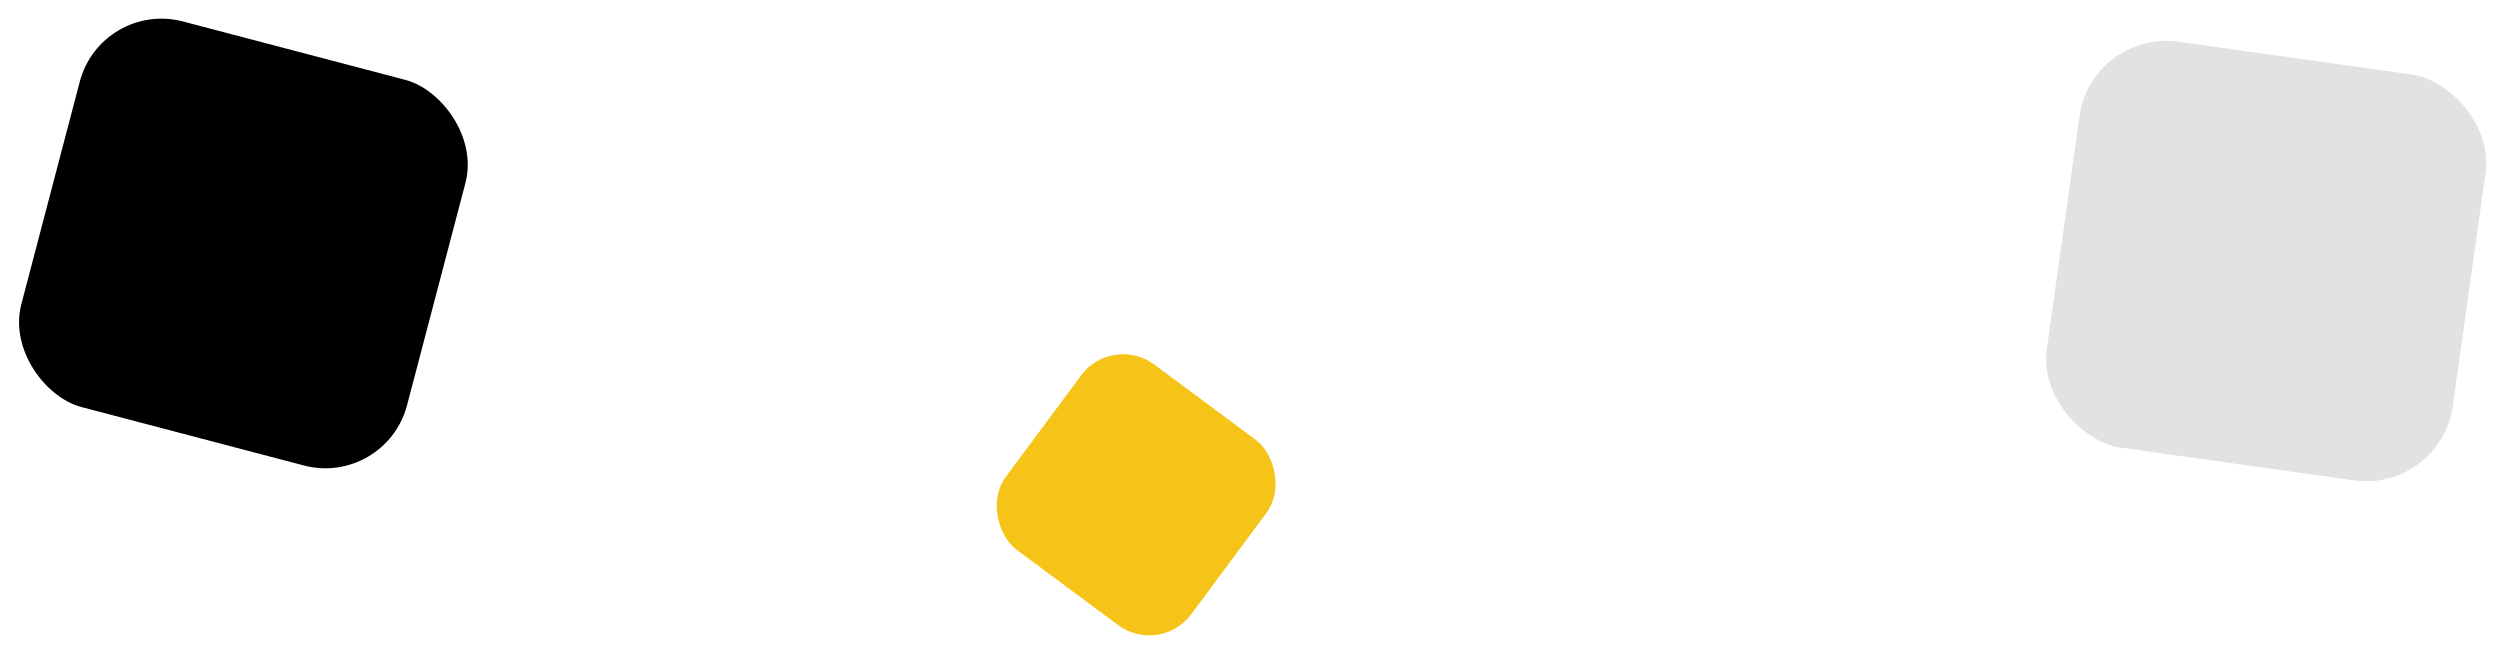
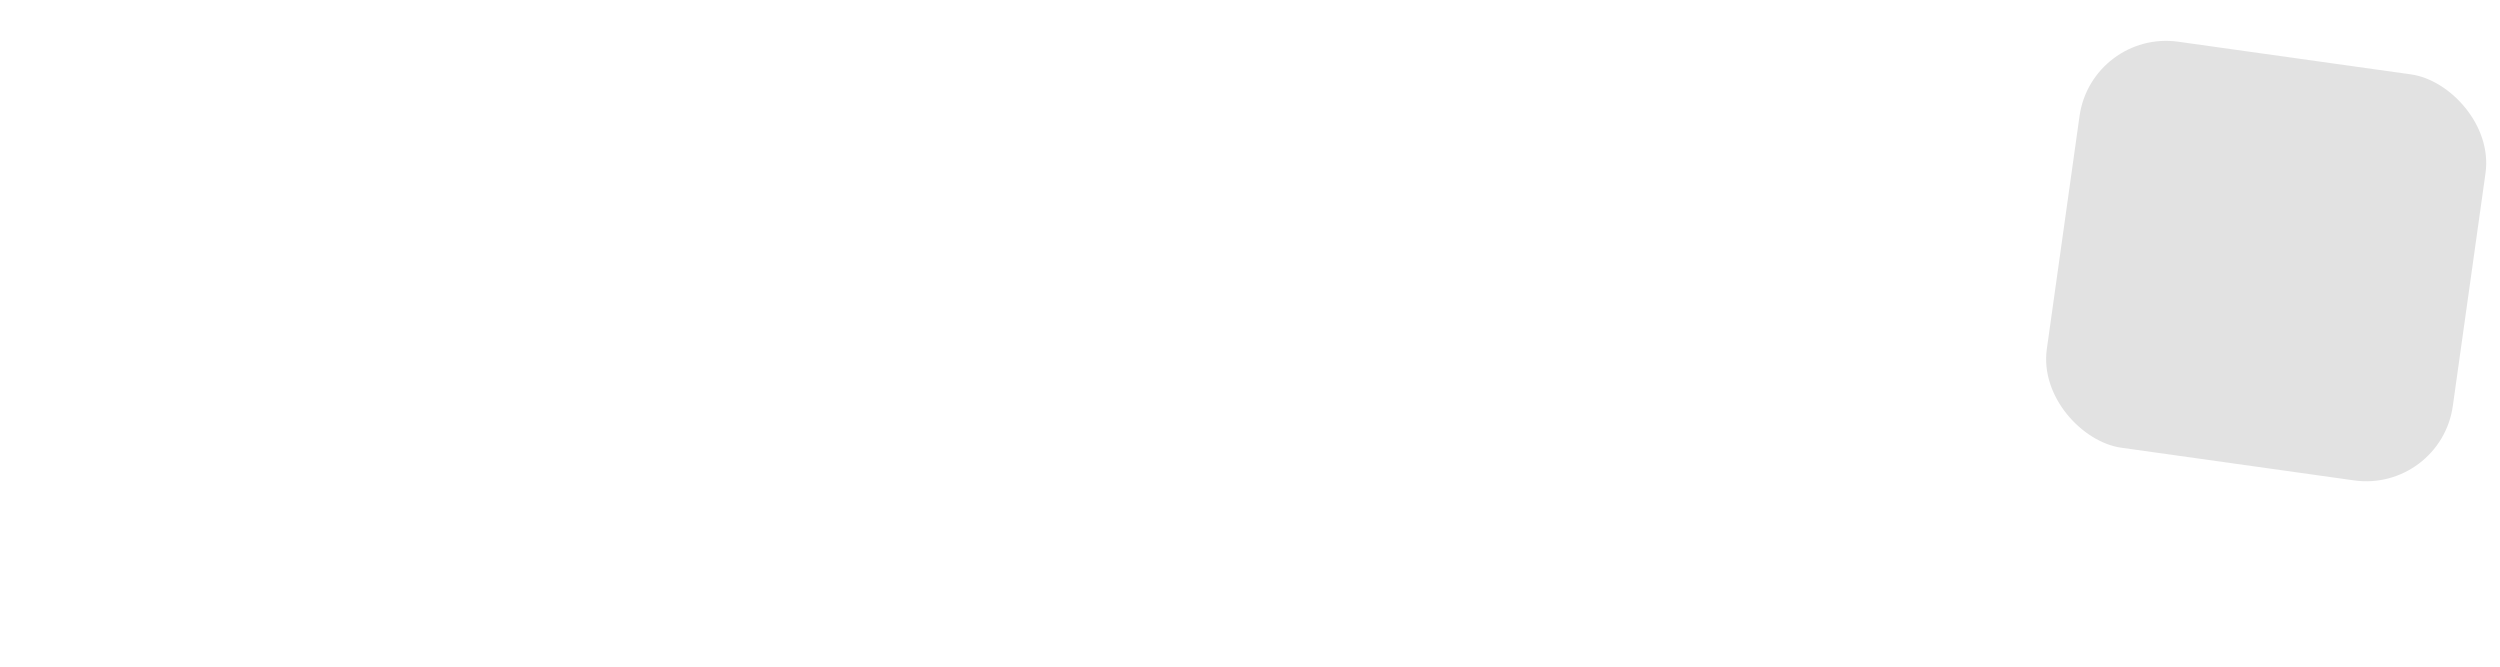
<svg xmlns="http://www.w3.org/2000/svg" width="195" height="52" viewBox="0 0 195 52" fill="none">
  <rect width="31.987" height="31.987" rx="6.821" transform="matrix(-0.139 0.99 0.99 0.139 163.151 2.306)" fill="#E2E2E2" />
-   <rect width="31.107" height="31.107" rx="6.586" transform="matrix(-0.254 0.967 0.967 0.254 7.896 0)" fill="black" />
-   <rect width="18.001" height="18.001" rx="4.076" transform="matrix(-0.596 0.803 0.803 0.596 86.759 26.003)" fill="#F6C419" />
</svg>